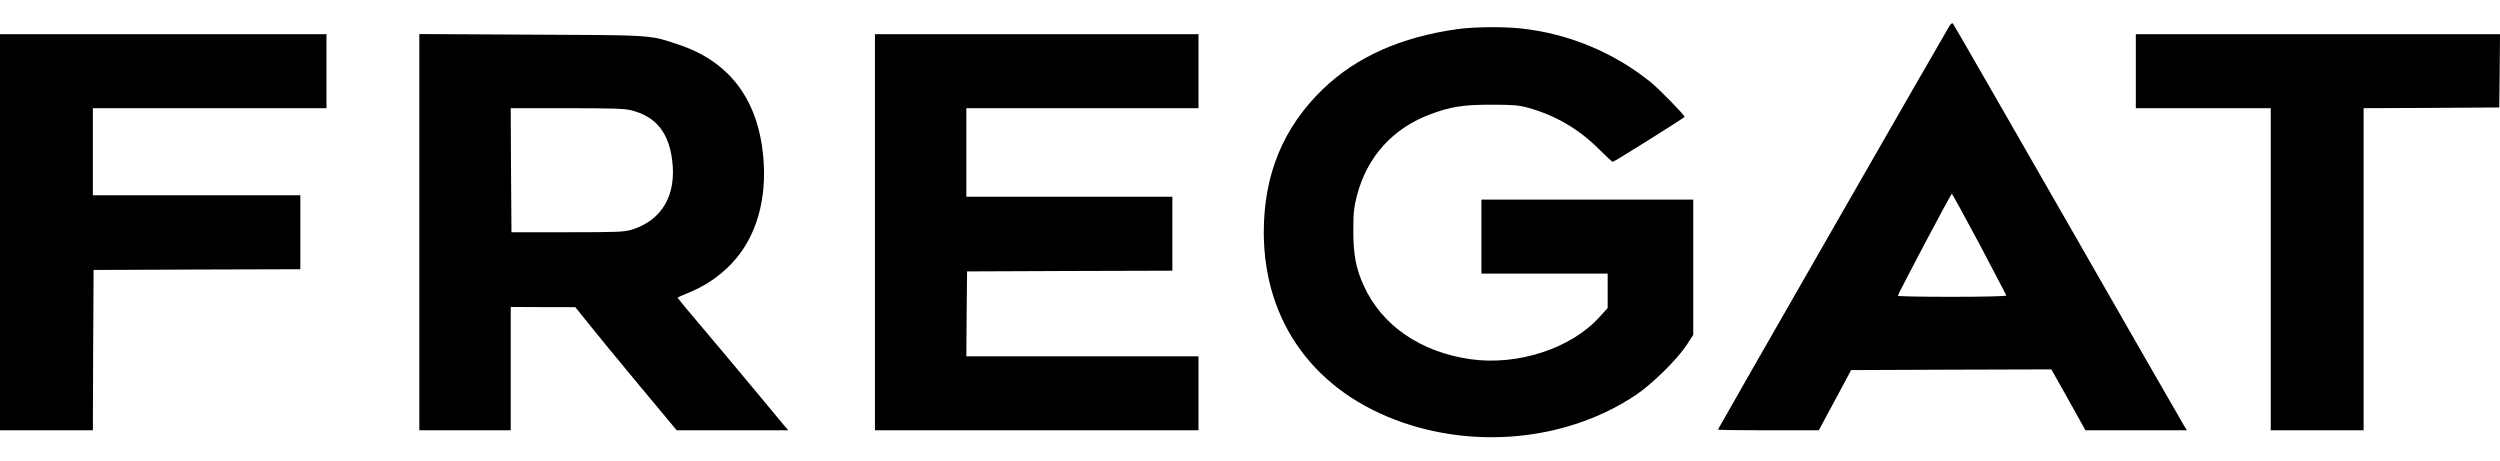
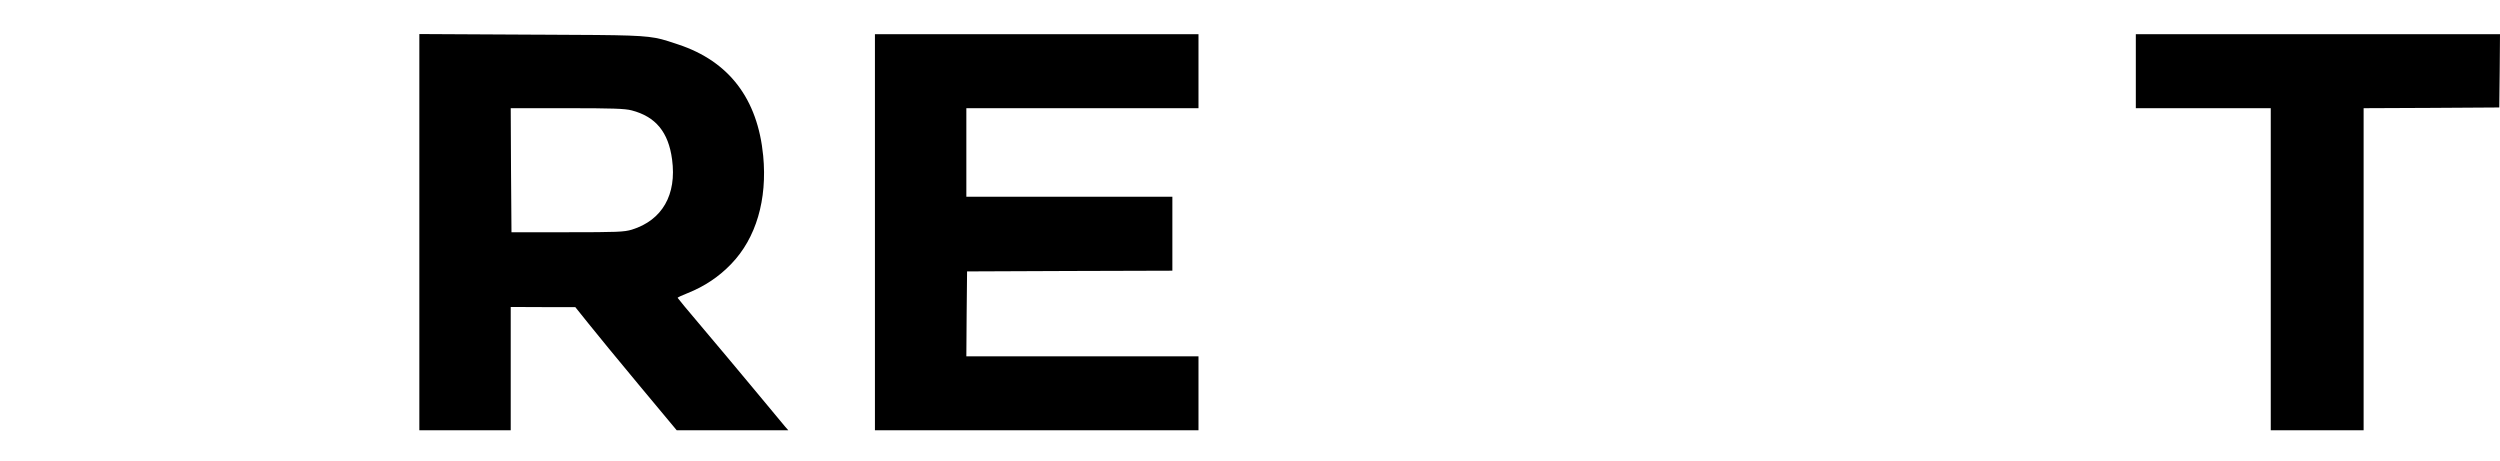
<svg xmlns="http://www.w3.org/2000/svg" width="76" height="14" viewBox="0 0 76 14" fill="none">
-   <path fill-rule="evenodd" clip-rule="evenodd" d="M52.225 13.059C52.225 13.037 59.146 0.973 59.269 0.779C59.305 0.722 59.349 0.696 59.367 0.713C59.389 0.735 60.954 3.461 62.855 6.774C64.752 10.086 66.344 12.861 66.393 12.936L66.481 13.081H63.398L62.882 12.155L62.361 11.229L59.318 11.238L56.274 11.251L55.785 12.164L55.291 13.081H53.76C52.913 13.081 52.225 13.072 52.225 13.059ZM60.664 8.351C60.526 8.089 60.355 7.765 60.174 7.418C59.728 6.58 59.349 5.892 59.336 5.892C59.305 5.892 57.695 8.94 57.695 8.992C57.695 9.01 58.44 9.023 59.353 9.023C60.266 9.023 61.003 9.006 60.994 8.984C60.992 8.973 60.861 8.726 60.665 8.353L60.664 8.351Z" fill="black" />
-   <path d="M40.214 2.711C41.233 1.728 42.596 1.123 44.308 0.885C44.815 0.815 45.71 0.806 46.262 0.868C47.686 1.022 49.08 1.604 50.183 2.5C50.47 2.738 51.211 3.496 51.211 3.554C51.206 3.58 49.071 4.921 49.027 4.921C49.01 4.921 48.824 4.749 48.617 4.542C47.999 3.924 47.294 3.51 46.456 3.276C46.169 3.197 45.997 3.183 45.322 3.183C44.489 3.183 44.109 3.241 43.492 3.47C42.349 3.893 41.564 4.758 41.255 5.931C41.163 6.284 41.141 6.461 41.141 6.994C41.136 7.713 41.22 8.168 41.458 8.684C42.005 9.892 43.183 10.704 44.705 10.92C46.138 11.123 47.761 10.594 48.626 9.636L48.873 9.363V8.318H45.035V6.068H51.475V10.179L51.268 10.497C50.981 10.933 50.218 11.683 49.715 12.018C47.73 13.337 45.044 13.659 42.676 12.856C39.985 11.939 38.415 9.804 38.419 7.047C38.423 5.296 39.014 3.871 40.214 2.711Z" fill="black" />
-   <path d="M0 13.081H2.823L2.832 10.642L2.845 8.207L5.99 8.194L9.131 8.185V5.936H2.823V3.289H9.925V1.04H0V13.081Z" fill="black" />
  <path fill-rule="evenodd" clip-rule="evenodd" d="M12.748 13.081V1.035L16.157 1.053C16.31 1.054 16.457 1.054 16.597 1.055C19.111 1.066 19.631 1.069 20.119 1.195C20.246 1.228 20.371 1.27 20.529 1.322C20.558 1.332 20.589 1.342 20.621 1.353C22.165 1.864 23.034 3.007 23.201 4.736C23.329 6.068 22.985 7.241 22.231 8.022C21.86 8.41 21.419 8.706 20.899 8.913C20.731 8.979 20.599 9.041 20.599 9.054C20.599 9.063 20.921 9.451 21.318 9.919C21.715 10.386 22.43 11.242 22.915 11.824C23.395 12.406 23.828 12.927 23.876 12.98L23.965 13.081H20.573L19.426 11.705C18.795 10.947 18.102 10.104 17.886 9.831L17.489 9.336H16.51L15.526 9.332V13.081H12.748ZM20.431 4.846C20.321 4.017 19.933 3.545 19.201 3.355C18.998 3.302 18.614 3.289 17.238 3.289H15.526L15.535 5.173L15.549 7.06H17.247C18.773 7.06 18.971 7.052 19.209 6.981C20.131 6.694 20.577 5.922 20.431 4.846Z" fill="black" />
  <path d="M26.598 13.081H36.434V10.832H29.377L29.386 9.539L29.399 8.251L32.522 8.238L35.64 8.229V5.98H29.377V3.289H36.434V1.04H26.598V13.081Z" fill="black" />
  <path d="M64.929 3.289V1.04H76L75.991 2.151L75.978 3.267L73.918 3.28L71.854 3.289V13.081H69.031V3.289H64.929Z" fill="black" />
</svg>